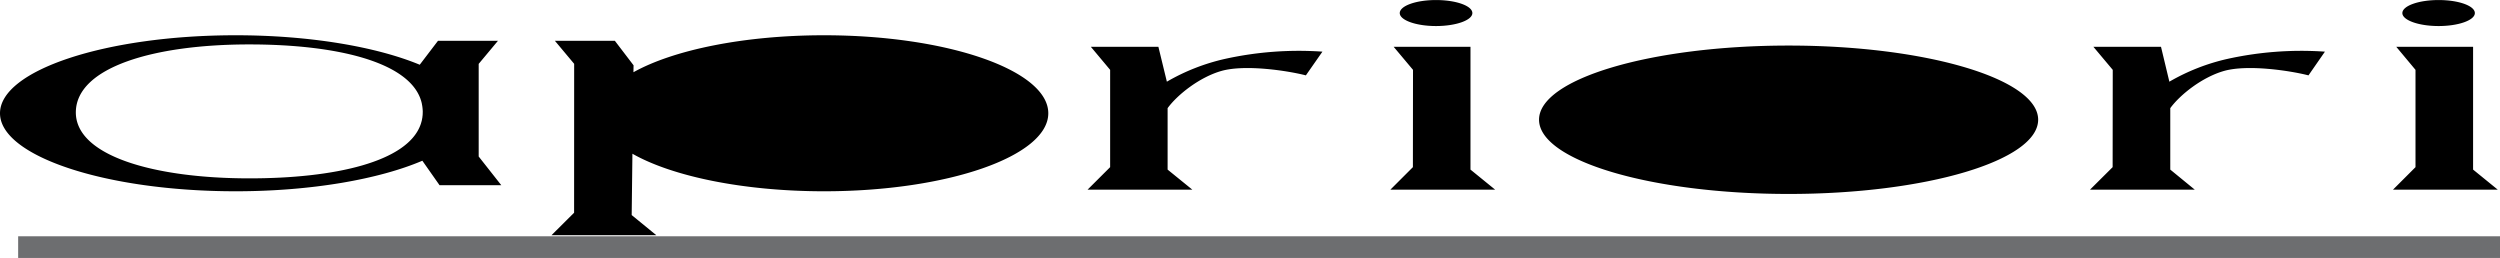
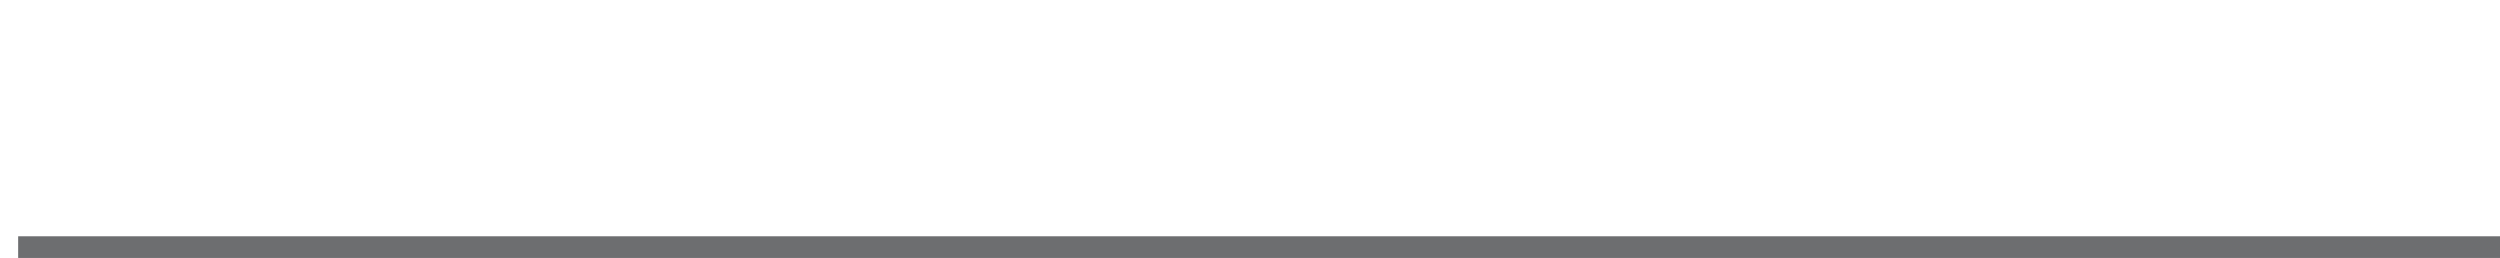
<svg xmlns="http://www.w3.org/2000/svg" width="2500" height="258" viewBox="0 0 43.938 4.533">
-   <path d="M7.698.716h1.054l-.339.406V2.75l.397.504H7.725l-.302-.43c-.758.324-1.948.537-3.283.537C1.86 3.361 0 2.744 0 1.99 0 1.235 1.86.619 4.14.619c1.308 0 2.477.203 3.237.518l.321-.421zM7.39 2.194l.002-.005.001-.004a.13.13 0 0 0 .007-.021l.004-.014a.12.12 0 0 0 .005-.018l.006-.022a.03.03 0 0 1 .002-.011l.004-.025.002-.008.003-.032.001-.003a.388.388 0 0 0 .002-.034v-.002l.001-.037a.76.76 0 0 0-.011-.109l-.001-.005-.006-.033-.009-.034-.001-.004-.01-.03-.001-.004C7.157 1.08 5.901.78 4.381.78c-1.678 0-3.026.4-3.048 1.177-.021.779 1.37 1.177 3.048 1.177 1.507.001 2.774-.292 3.009-.94zM10.806.716H9.752l.339.405-.001 2.617-.397.395h1.842l-.433-.354.013-1.078c.693.395 1.945.66 3.368.66 2.17 0 3.941-.617 3.941-1.371 0-.755-1.771-1.371-3.941-1.371-1.411 0-2.653.26-3.35.65l.002-.122-.329-.431zm3.393.092c-1.683 0-3.044.36-3.057 1.164-.012.803 1.374 1.163 3.057 1.163 1.684 0 3.079-.395 3.058-1.163-.022-.767-1.374-1.164-3.058-1.164zm6.16.014h-1.187l.339.405v1.71l-.397.396h1.842l-.435-.353V1.9c.174-.238.563-.545.946-.654.416-.118 1.167-.004 1.484.078l.291-.417a6.018 6.018 0 0 0-1.711.127 3.604 3.604 0 0 0-1.023.401l-.149-.613zm17.621 0h-1.188l.34.405-.002 1.71-.398.396h1.842l-.431-.353V1.9c.174-.238.562-.545.945-.654.416-.118 1.166-.004 1.484.078l.289-.417a6.023 6.023 0 0 0-1.711.127 3.616 3.616 0 0 0-1.023.401L37.98.822zm-12.136 0h-1.35l.34.405-.002 1.71-.396.396h1.842l-.434-.353V.822zM25.238 0c.352 0 .639.102.639.229 0 .125-.287.228-.639.228s-.637-.103-.637-.228c.001-.127.286-.229.637-.229zm18.227.822h-1.35l.338.405v1.71l-.396.396h1.842l-.434-.353V.822zM42.859 0c.352 0 .637.102.637.229 0 .125-.285.228-.637.228s-.637-.103-.637-.228c.001-.127.286-.229.637-.229zM31.436.8c2.414 0 4.385.585 4.385 1.303 0 .719-1.971 1.305-4.385 1.305-2.416 0-4.387-.586-4.387-1.305C27.049 1.385 29.02.8 31.436.8zm.025.172c1.697 0 3.084.508 3.084 1.131s-1.387 1.133-3.084 1.133c-1.699 0-3.086-.51-3.086-1.133S29.762.972 31.461.972z" />
  <path fill="#6d6e70" d="M.319 4.533h43.619v-.381H.319v.381z" />
</svg>